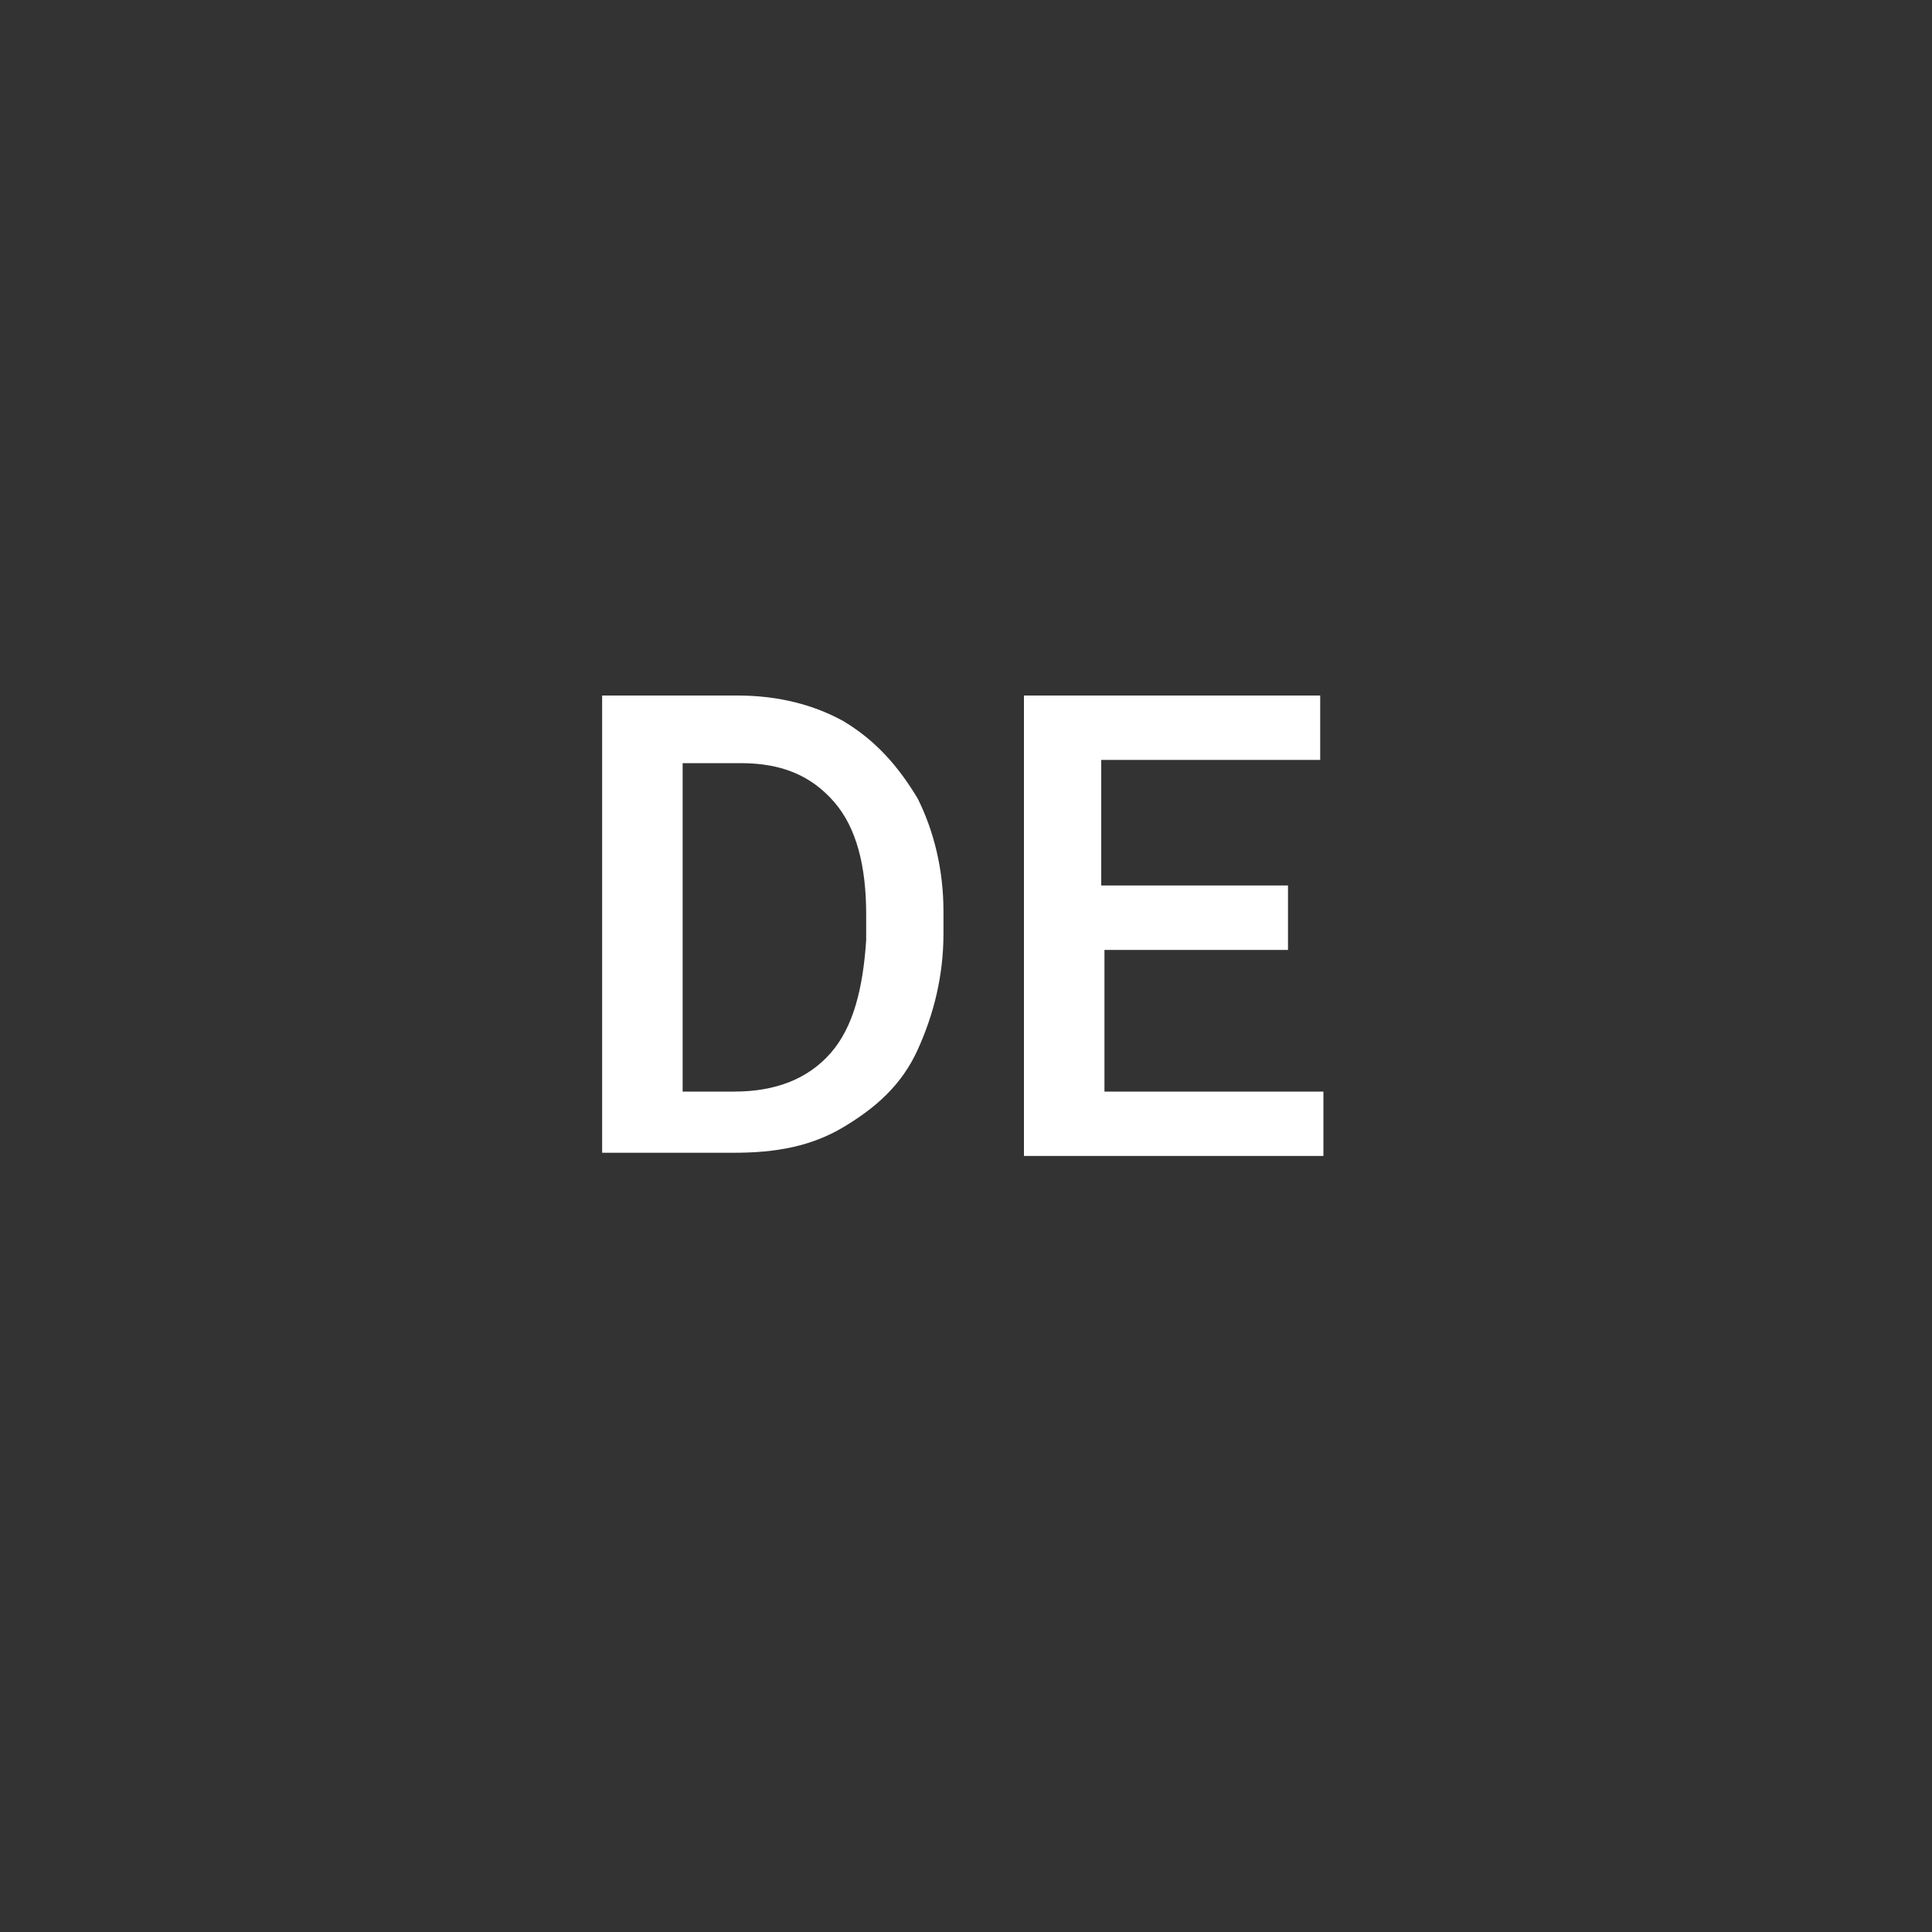
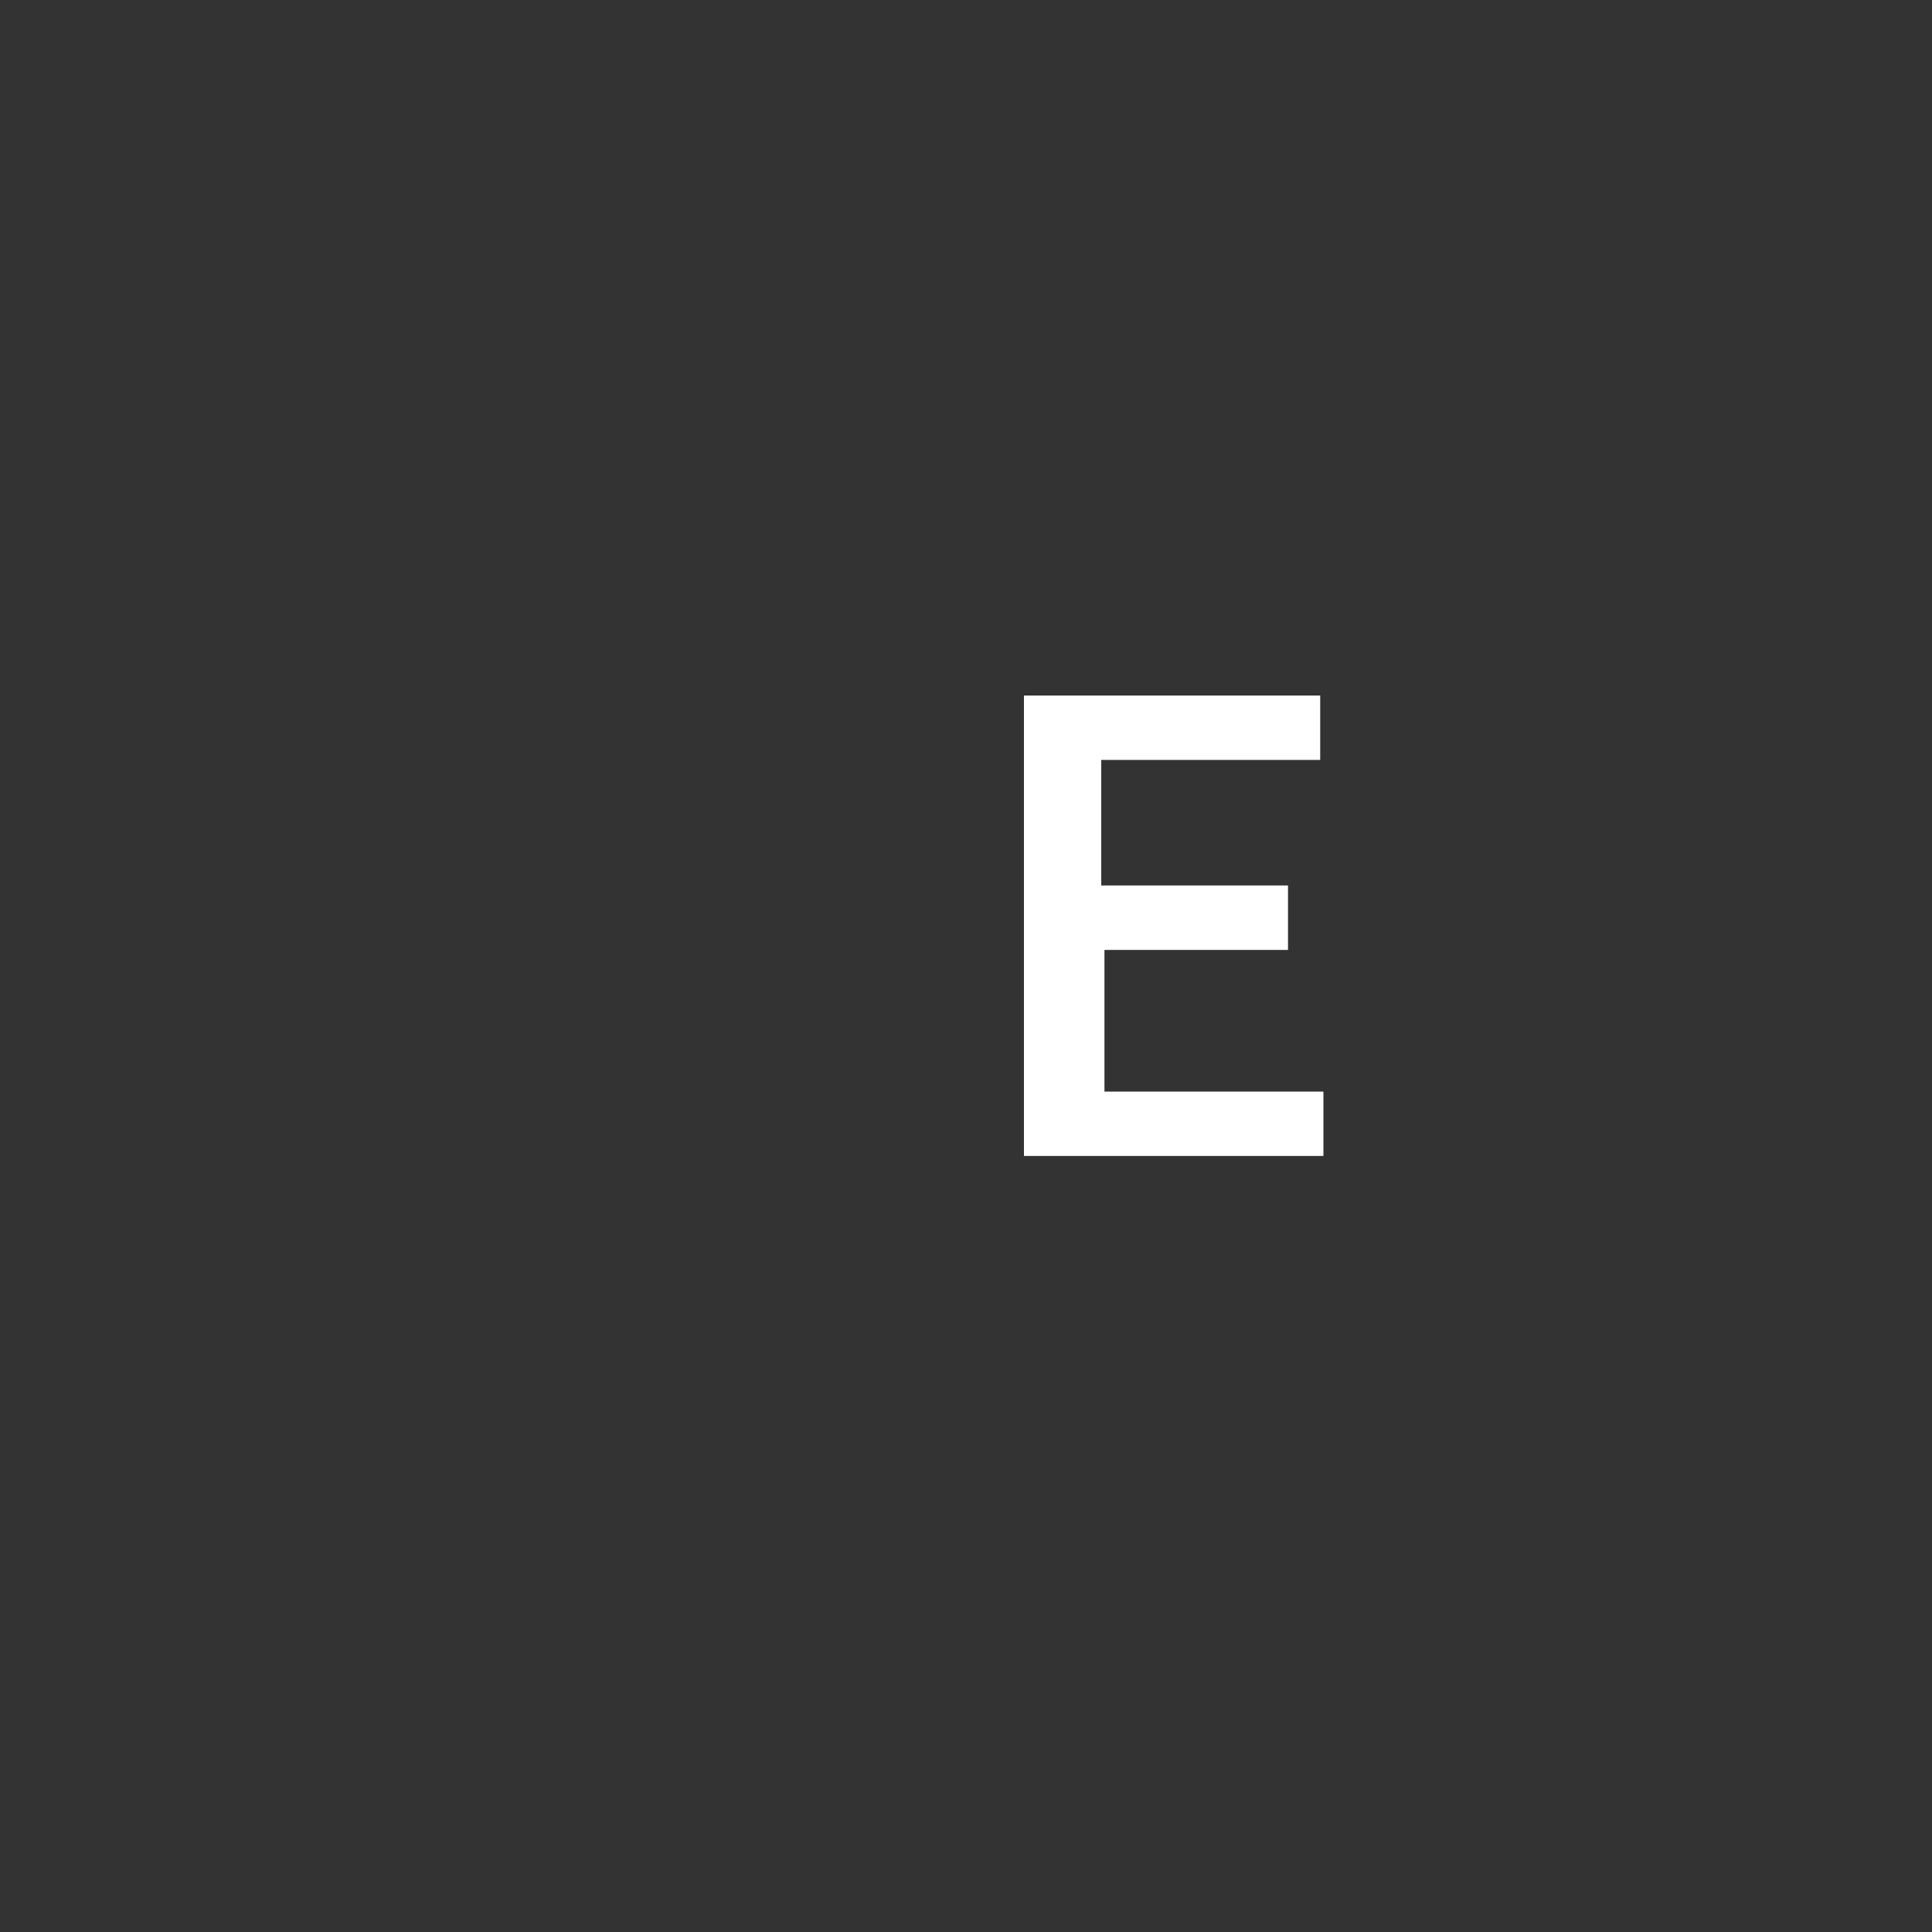
<svg xmlns="http://www.w3.org/2000/svg" version="1.1" id="Layer_1" x="0px" y="0px" viewBox="0 0 60 60" style="enable-background:new 0 0 60 60;" xml:space="preserve">
  <rect x="0" y="0" width="60" height="60" fill="#333333" stroke="none" />
  <style type="text/css">
	.st0{fill:#FFFFFF;}
</style>
  <g>
-     <path class="st0" d="M18.7,35.8V21.6h4.2c1.3,0,2.4,0.3,3.3,0.8c1,0.6,1.7,1.4,2.3,2.4c0.5,1,0.8,2.2,0.8,3.5v0.7   c0,1.3-0.3,2.5-0.8,3.6s-1.3,1.8-2.3,2.4c-1,0.6-2.1,0.8-3.4,0.8H18.7z M21.2,23.6v10.3h1.6c1.3,0,2.3-0.4,3-1.2s1-2,1.1-3.5v-0.8   c0-1.5-0.3-2.7-1-3.5c-0.7-0.8-1.6-1.2-2.9-1.2H21.2z" />
    <path class="st0" d="M40.1,29.5h-5.8v4.4h6.8v2h-9.3V21.6H41v2h-6.8v3.9h5.8V29.5z" />
  </g>
</svg>